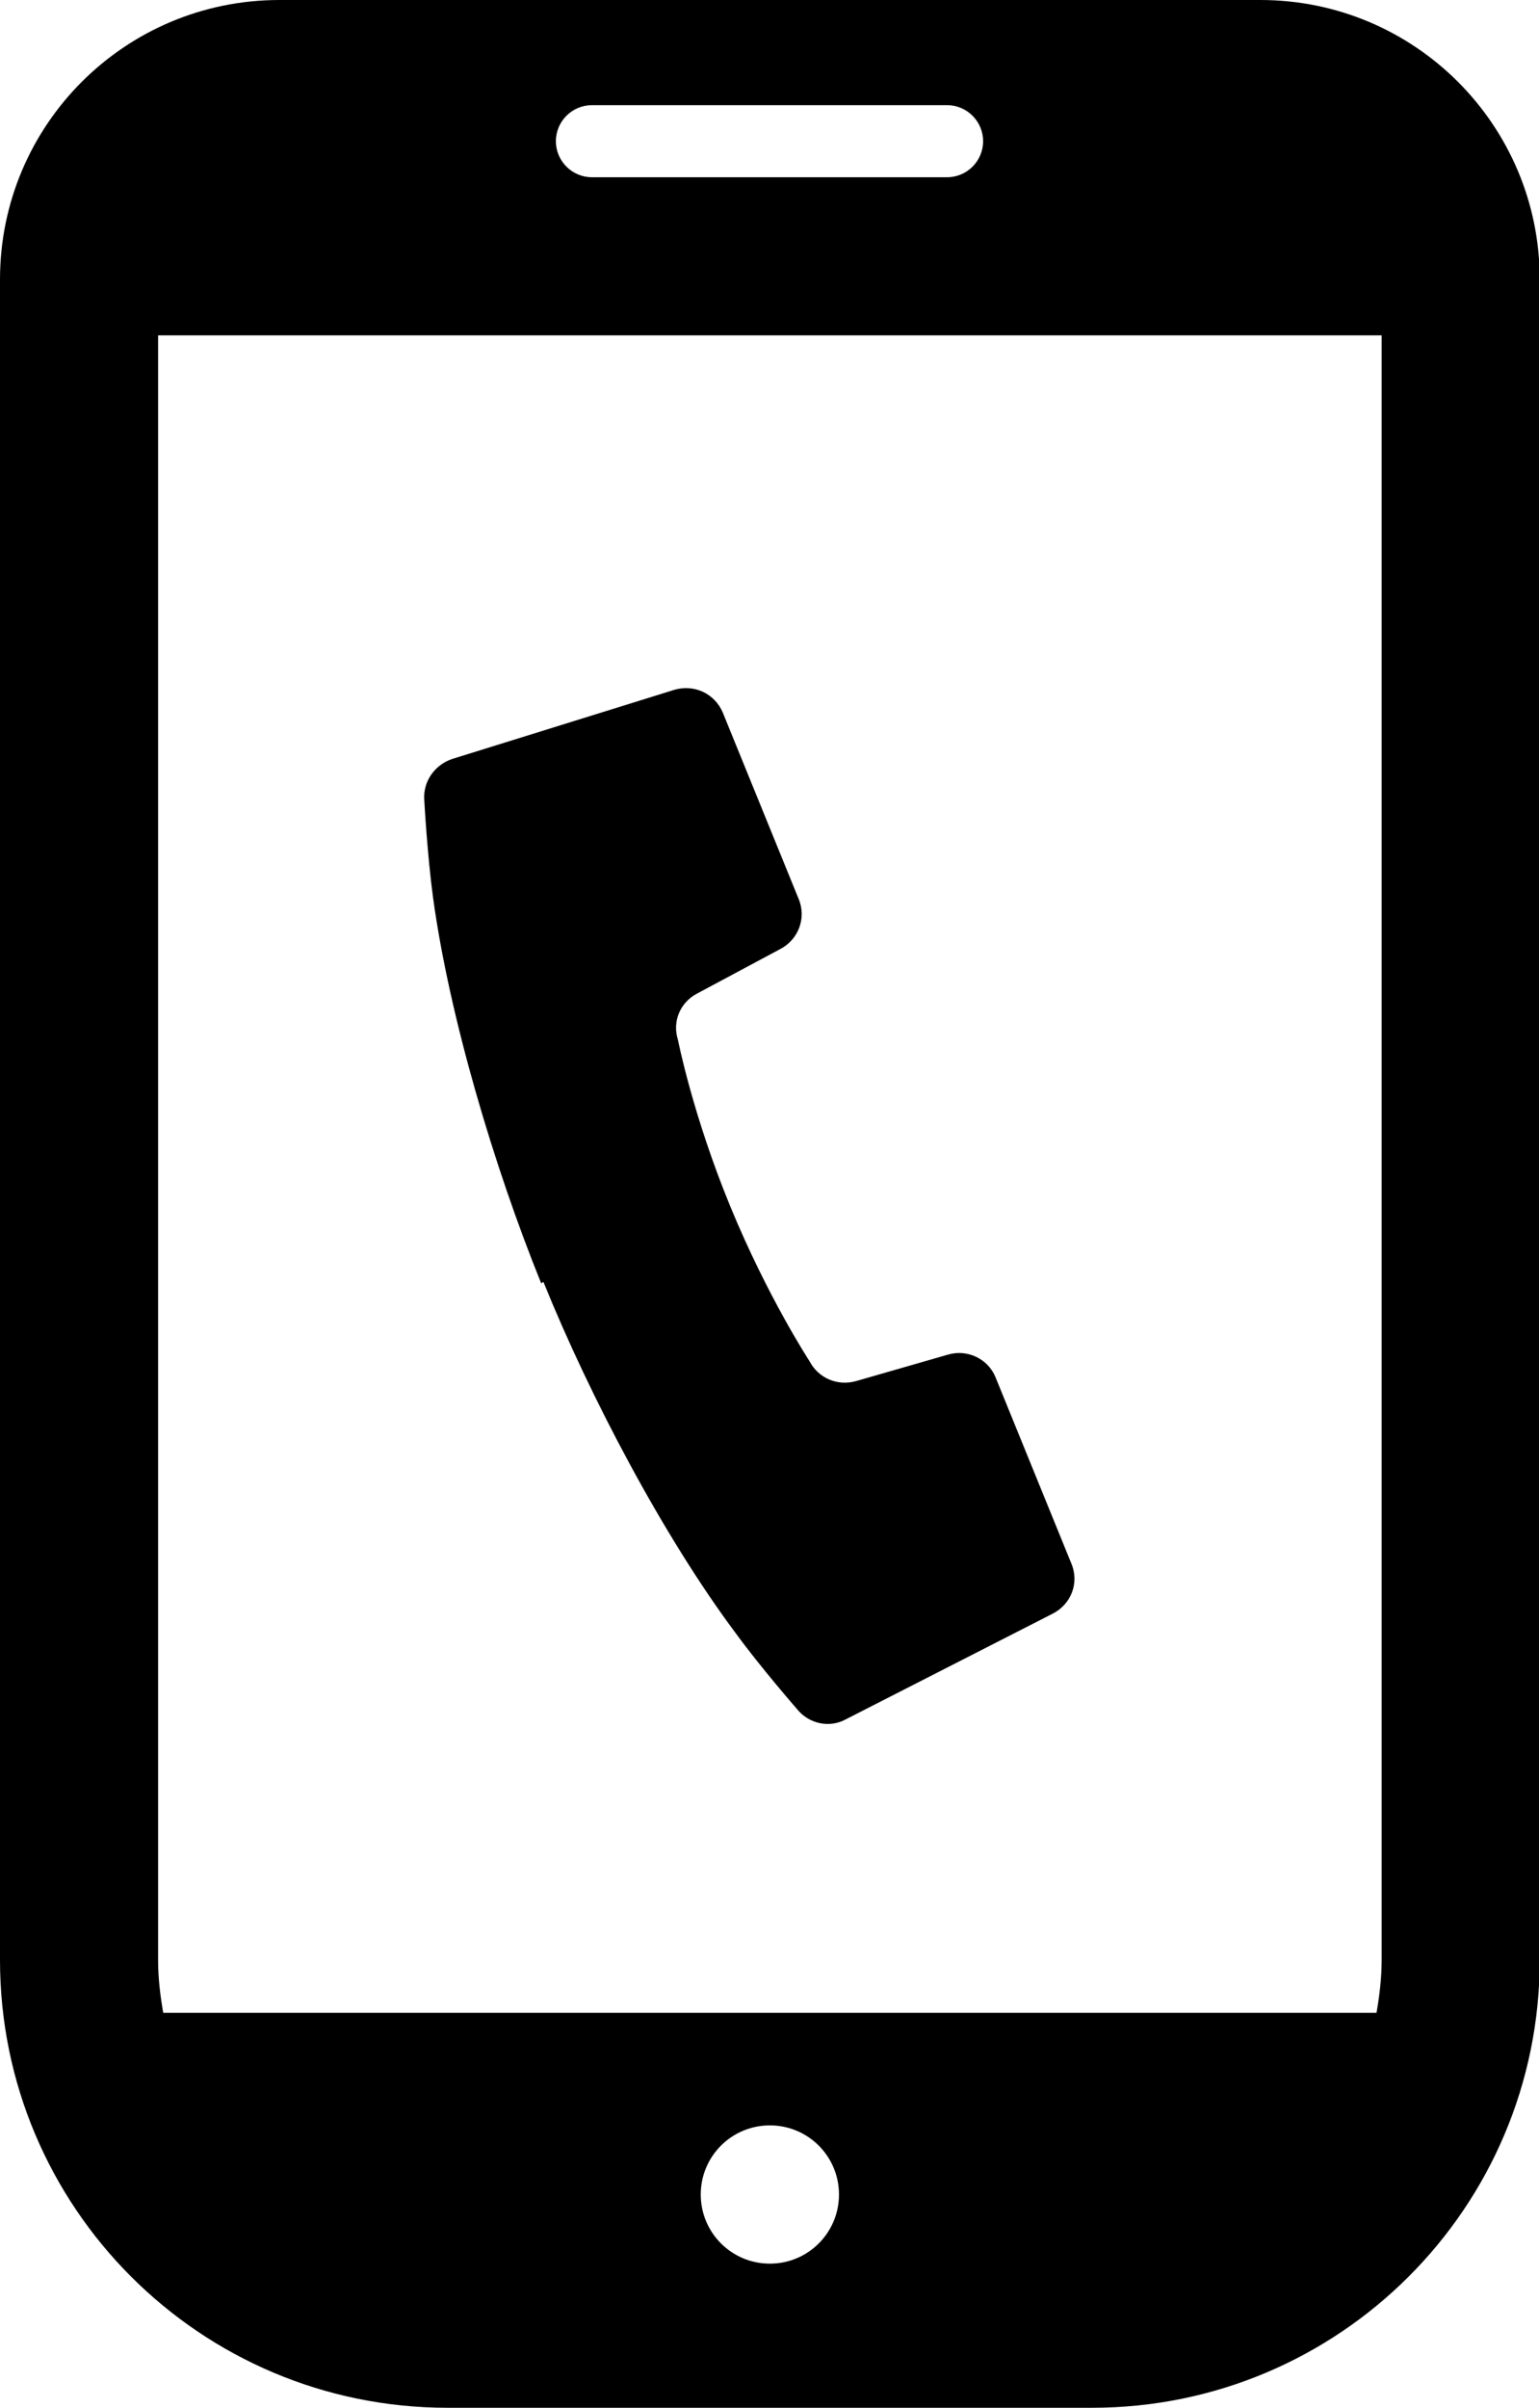
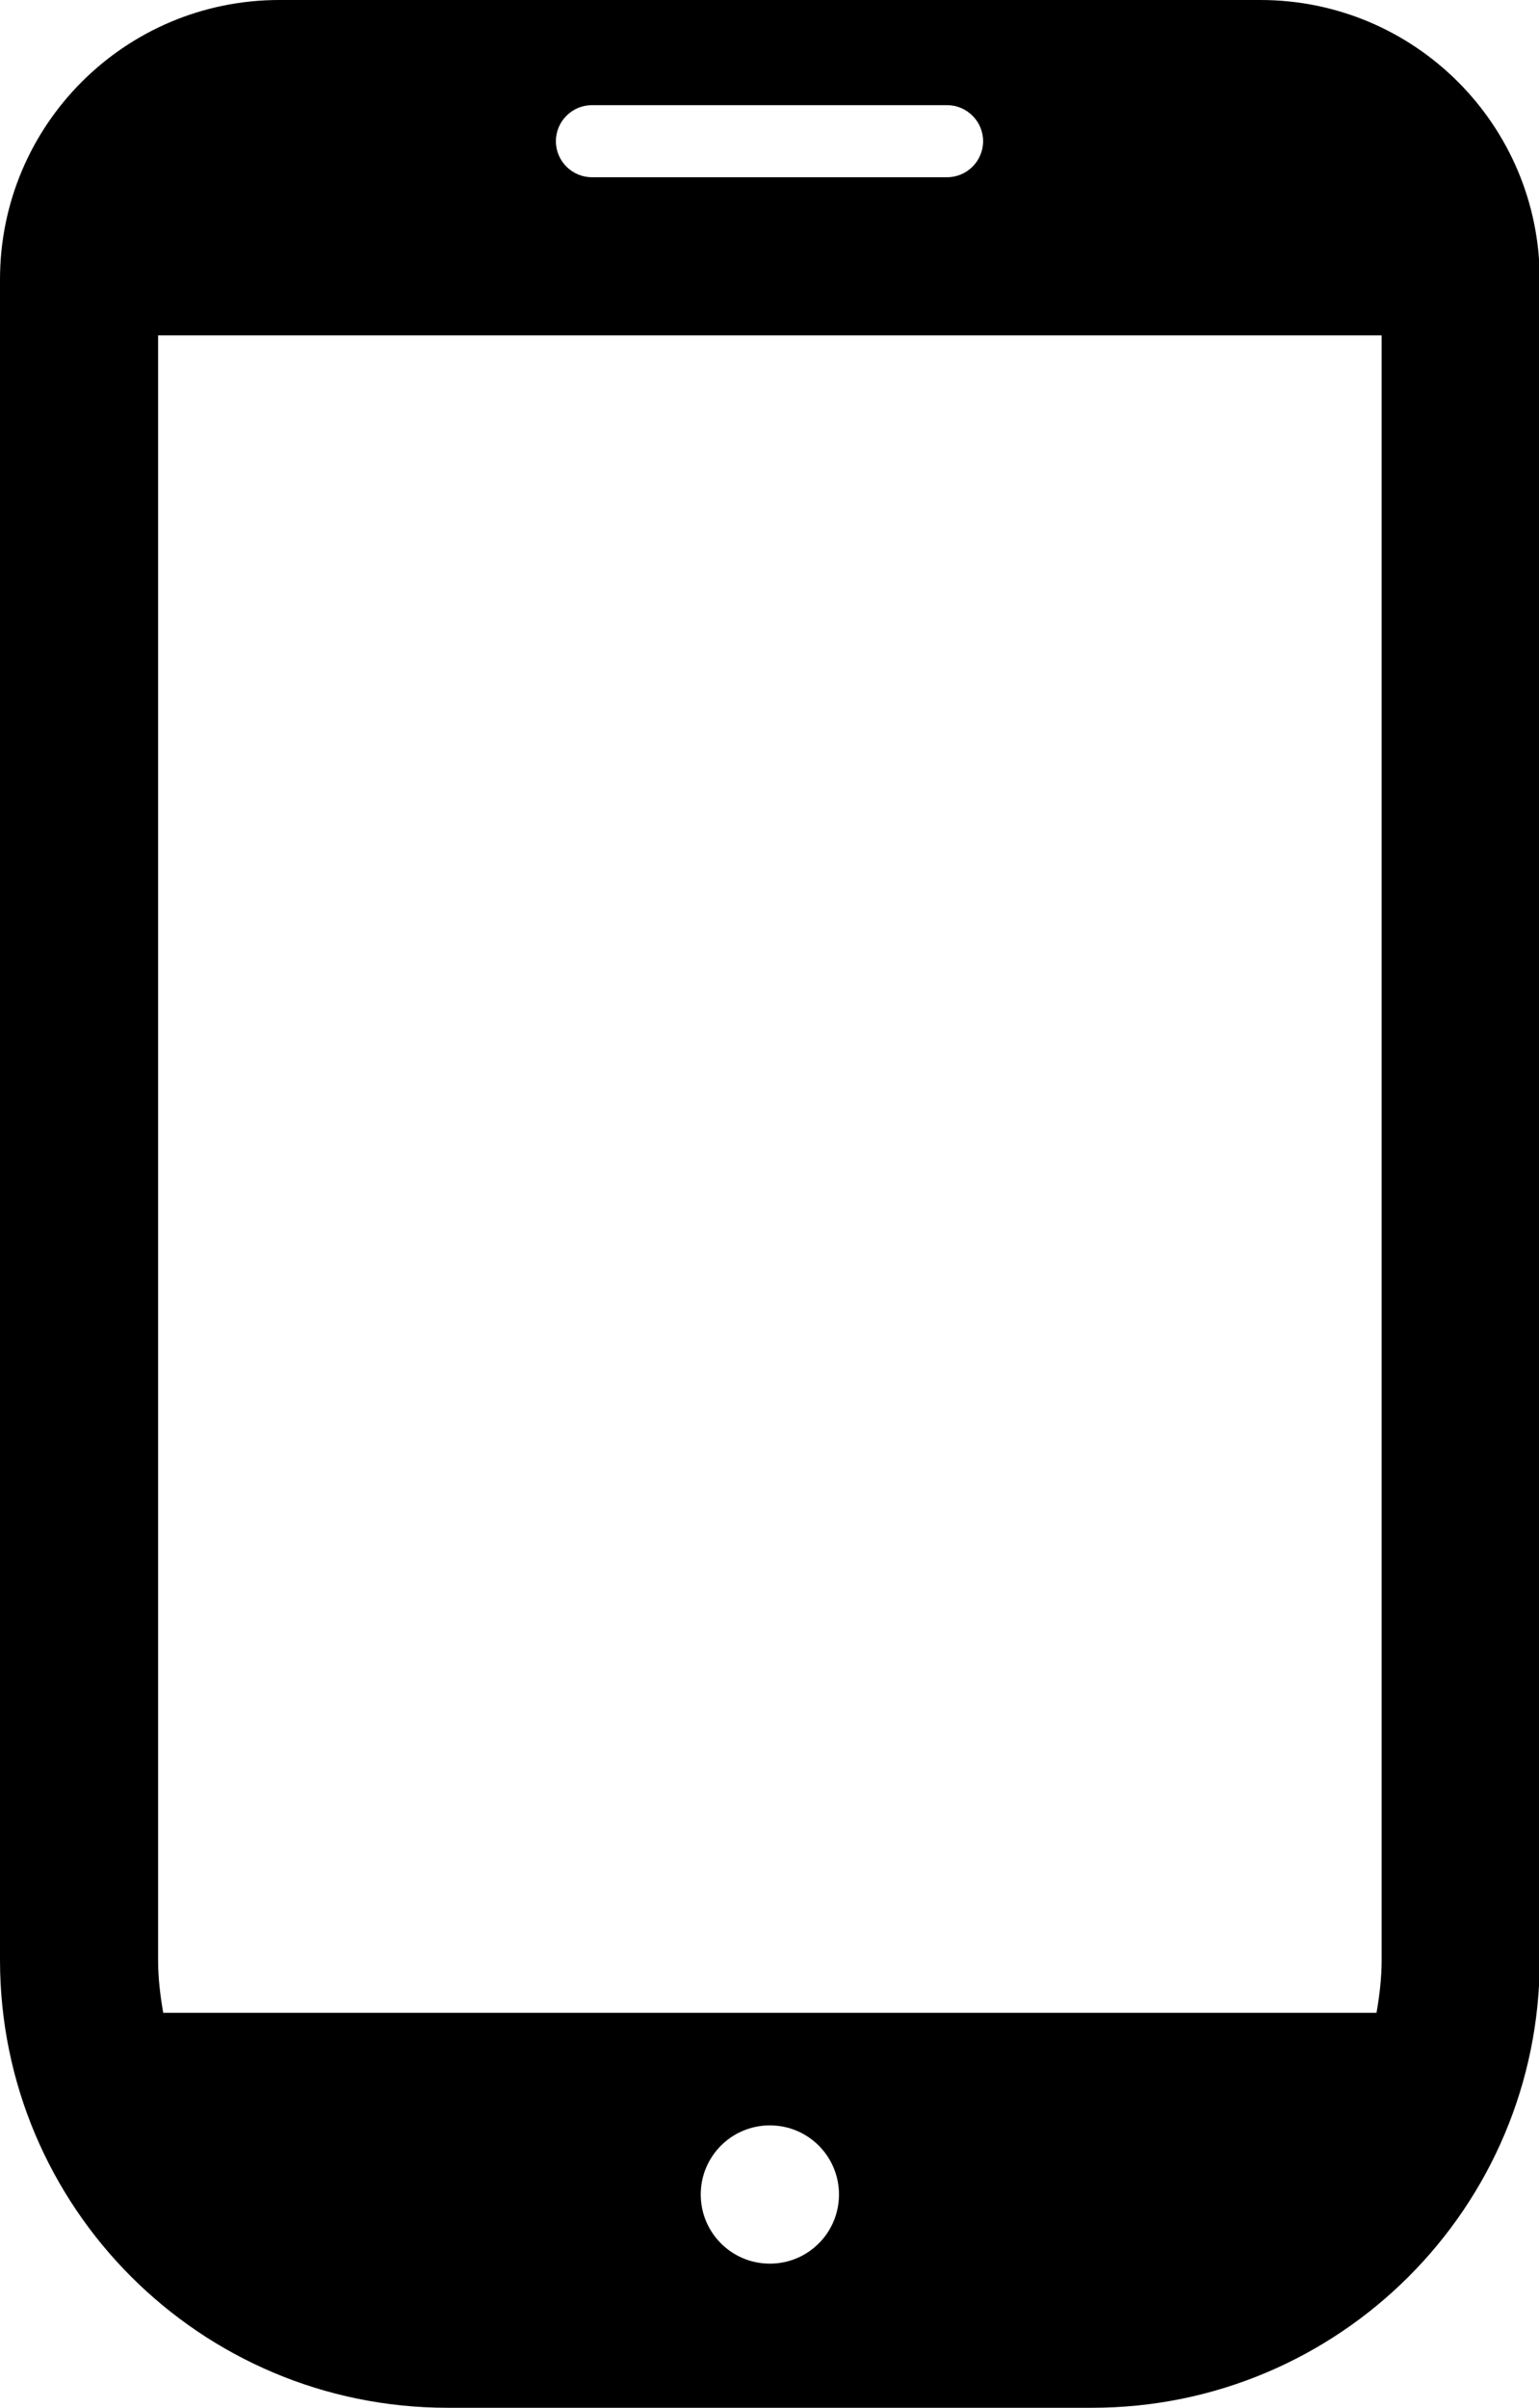
<svg xmlns="http://www.w3.org/2000/svg" id="_レイヤー_2" data-name="レイヤー 2" viewBox="0 0 20.93 32.74">
  <defs>
    <style>
      .cls-1 {
        stroke-width: 0px;
      }
    </style>
  </defs>
  <g id="_コンテンツ" data-name="コンテンツ">
    <g>
-       <path class="cls-1" d="M7.39,17.43c.64,1.58,1.64,3.47,2.61,4.77.35.48.84,1.04.84,1.04.16.2.44.26.66.14l2.82-1.44c.25-.13.36-.42.25-.68l-1.03-2.53c-.1-.25-.38-.39-.65-.31l-1.25.36c-.25.07-.51-.04-.63-.27,0,0-.57-.87-1.08-2.11-.51-1.24-.71-2.26-.71-2.26-.08-.25.03-.51.26-.63l1.14-.61c.24-.13.35-.42.24-.68l-1.03-2.53c-.11-.26-.39-.39-.66-.31l-3.02.94c-.24.08-.4.31-.38.56,0,0,.04.74.12,1.33.22,1.61.83,3.66,1.47,5.24Z" />
      <path class="cls-1" d="M17.13,0H3.8C1.7,0,0,1.7,0,3.8v22.85c0,3.36,2.72,6.09,6.09,6.09h8.76c3.36,0,6.09-2.72,6.09-6.09V3.8c0-2.1-1.7-3.8-3.8-3.8ZM10.47,30.78c-.52,0-.94-.42-.94-.94s.42-.94.94-.94.94.42.94.94-.42.94-.94.94ZM8.05,1.43h4.83c.27,0,.49.22.49.49s-.22.49-.49.49h-4.83c-.27,0-.49-.22-.49-.49,0-.27.22-.49.49-.49ZM2.15,26.66V4.56h16.64v22.09c0,.25-.03.49-.07.72H2.22c-.04-.23-.07-.47-.07-.72Z" />
    </g>
  </g>
</svg>